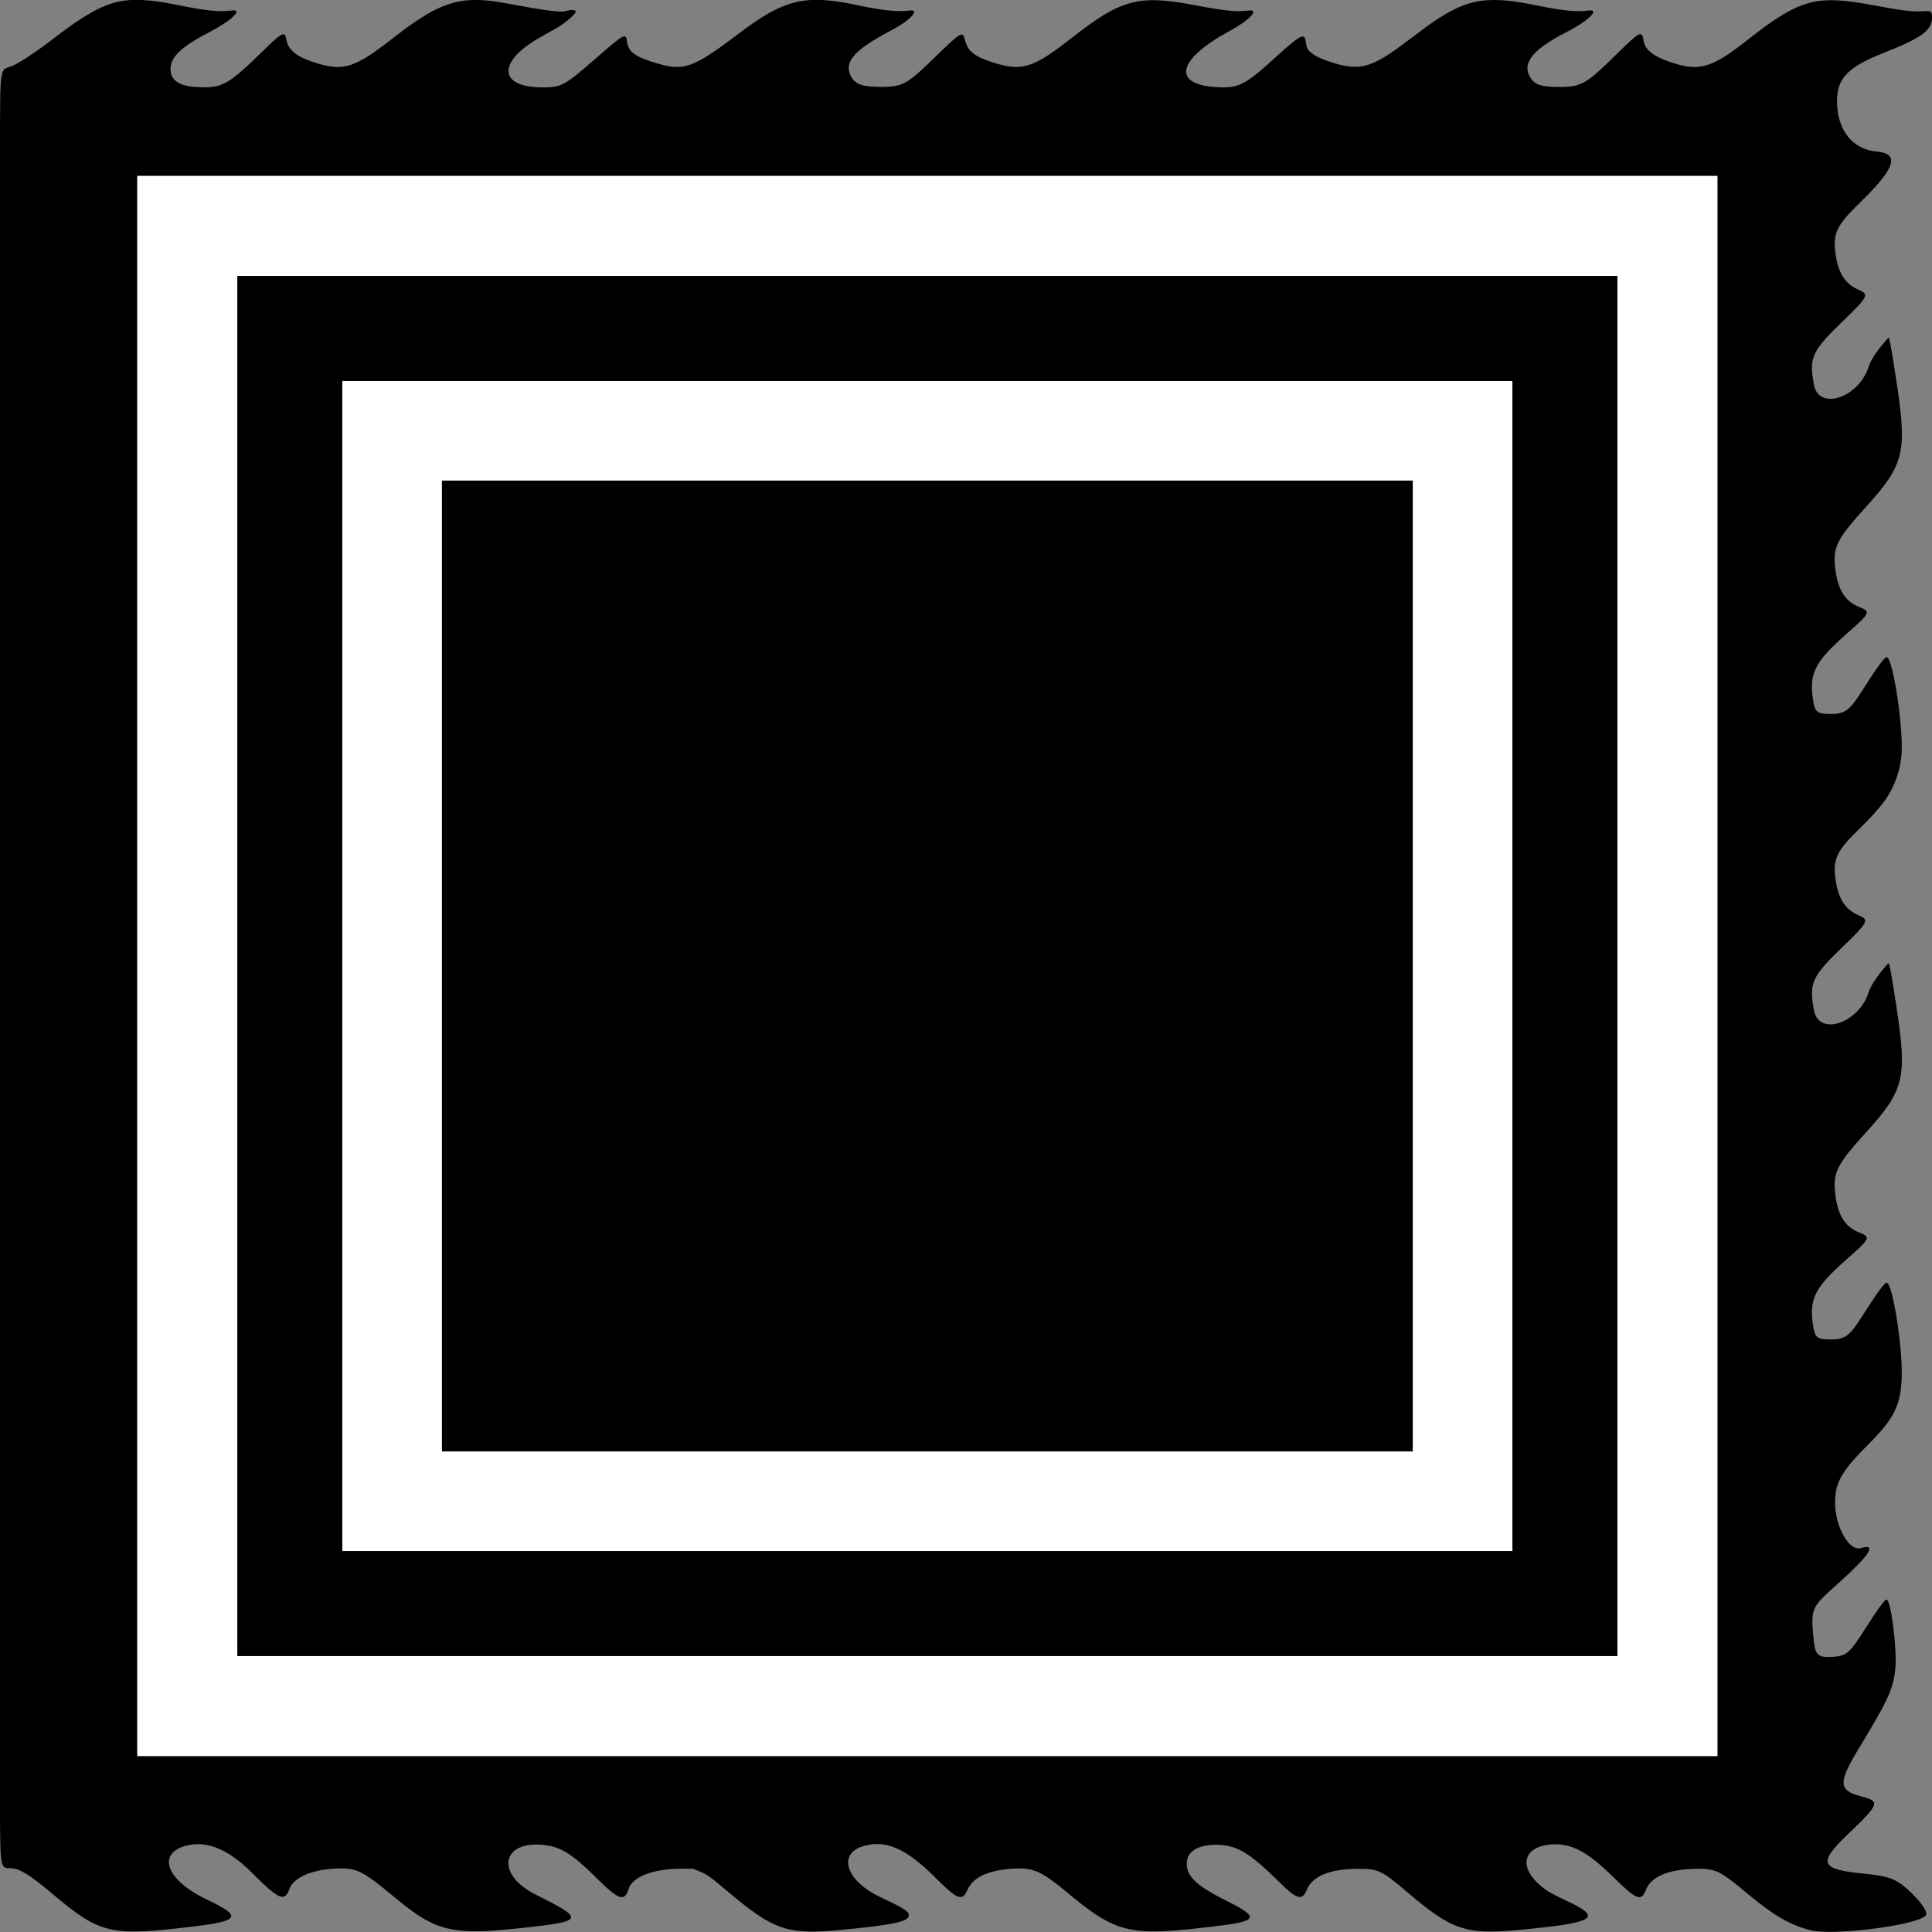
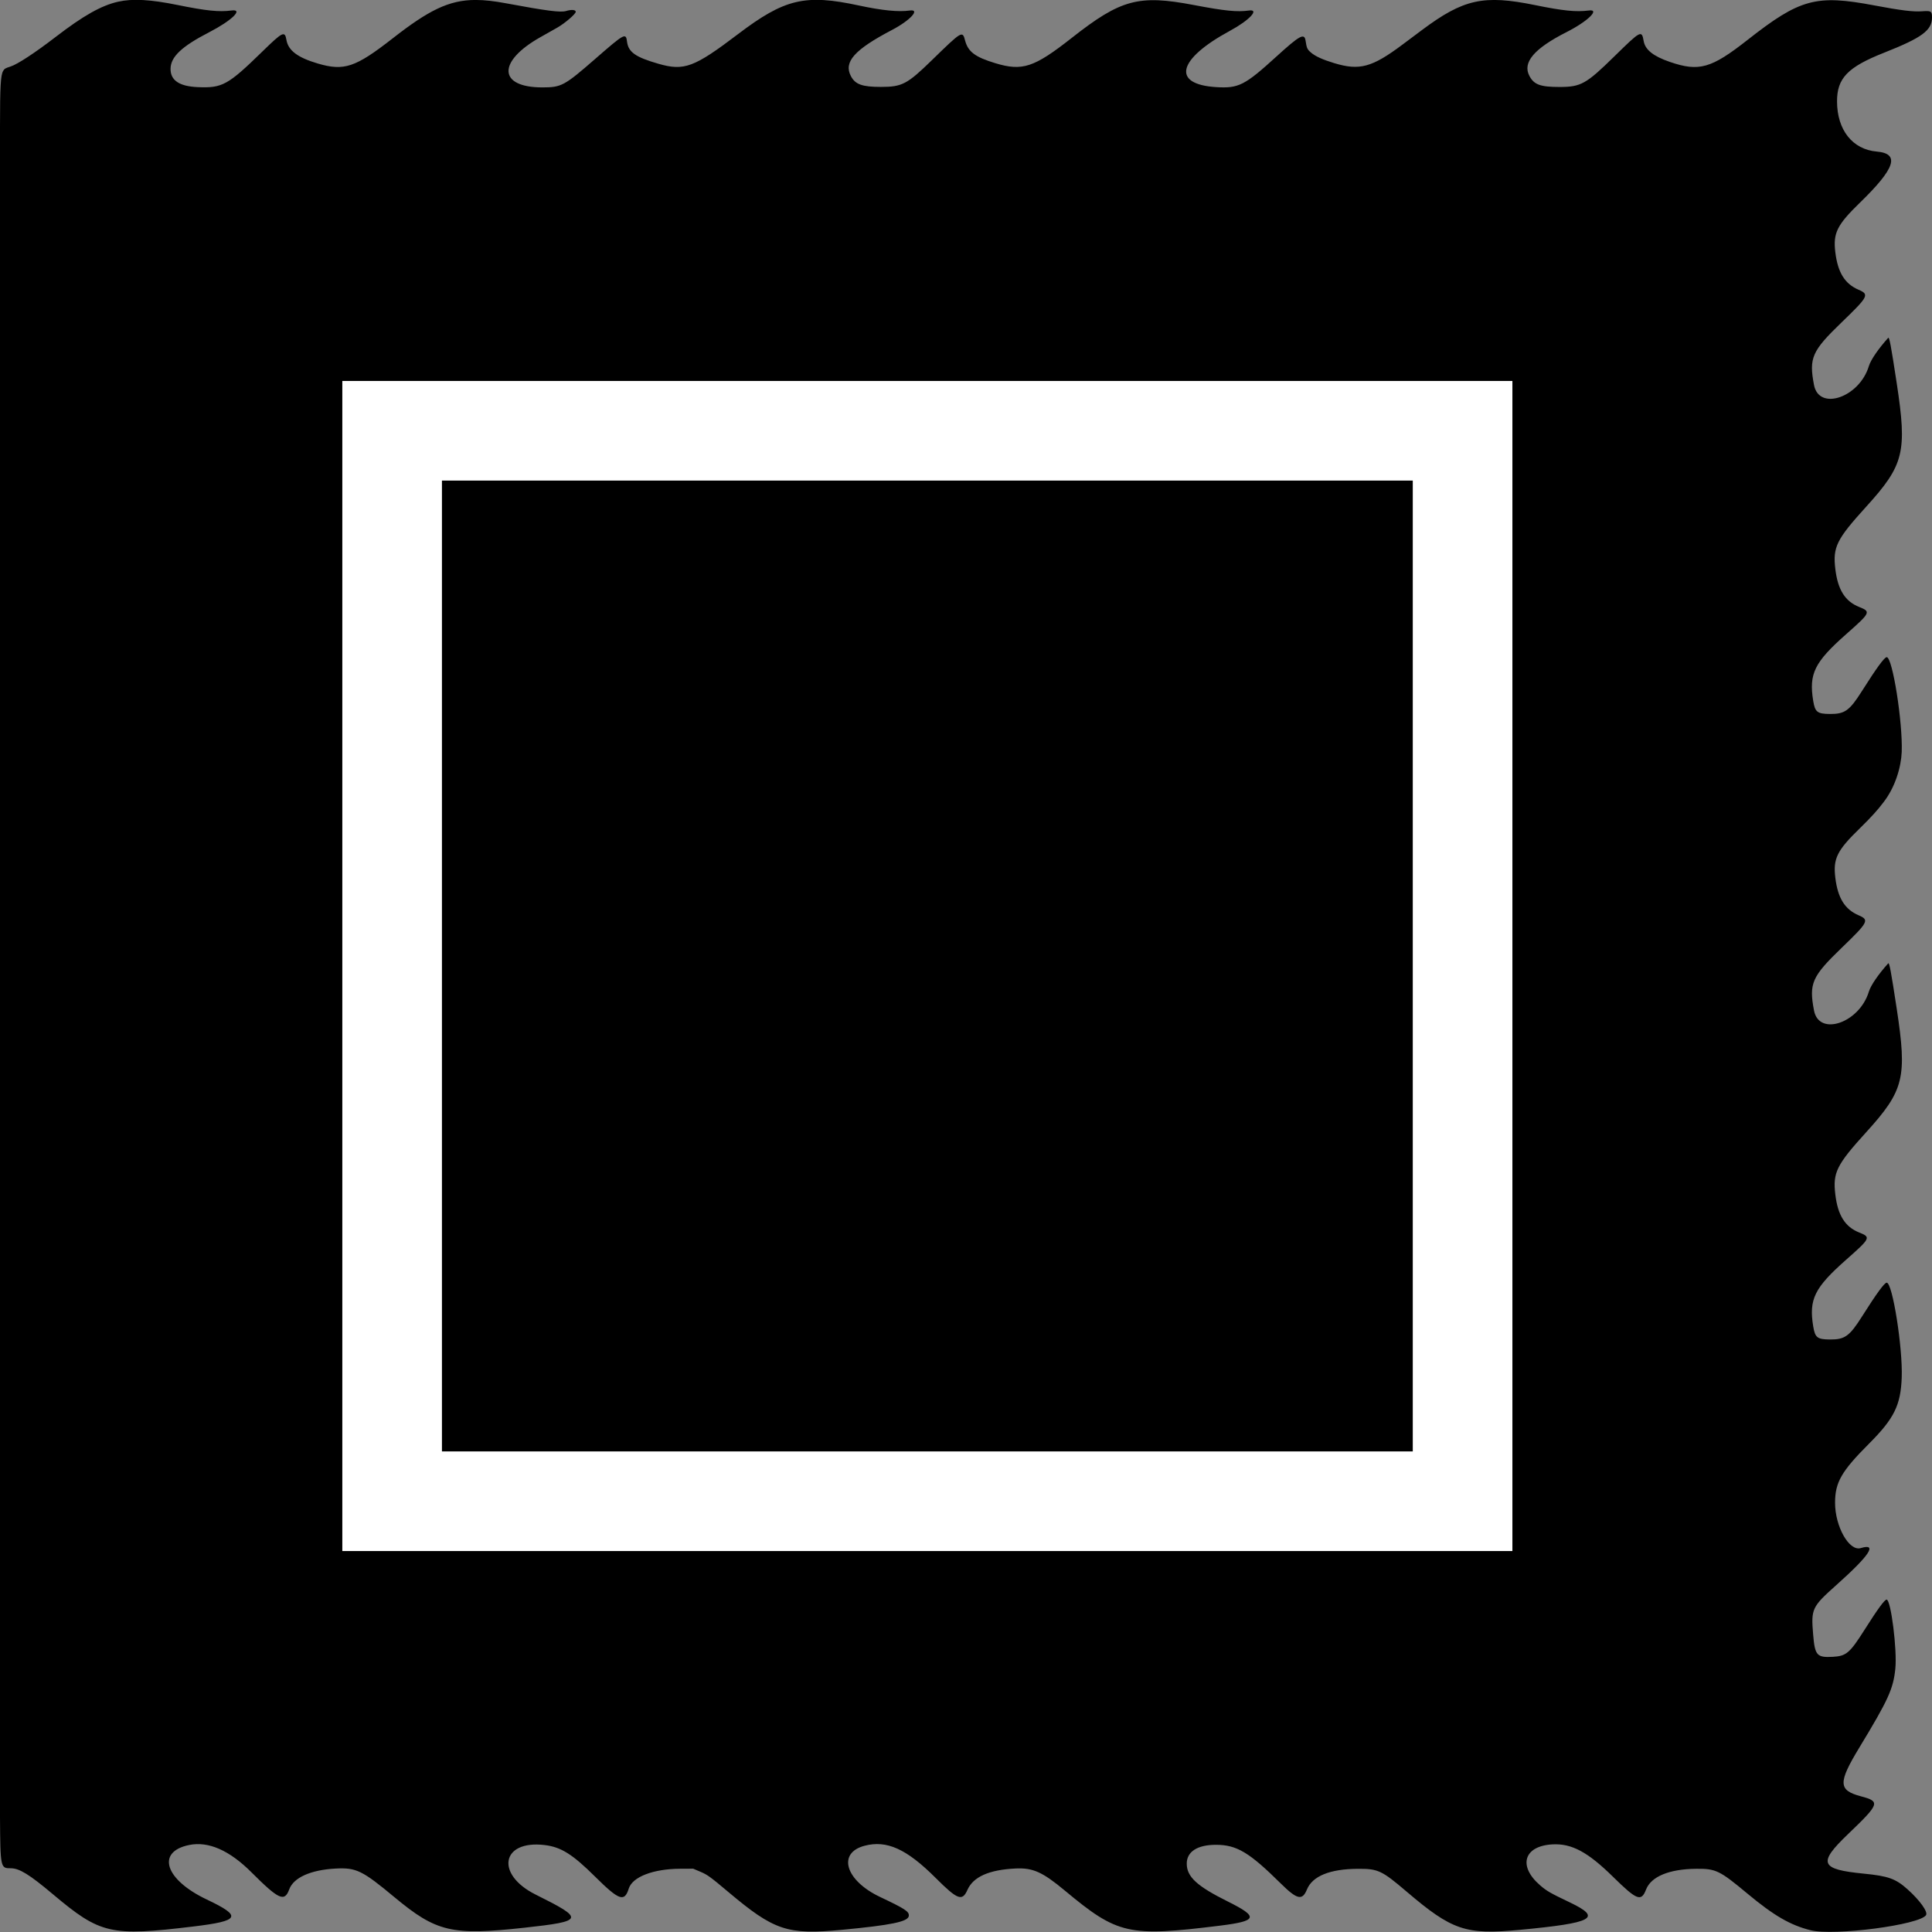
<svg xmlns="http://www.w3.org/2000/svg" xmlns:ns1="http://sodipodi.sourceforge.net/DTD/sodipodi-0.dtd" xmlns:ns2="http://www.inkscape.org/namespaces/inkscape" version="1.1" preserveAspectRatio="xMidYMid meet" viewBox="0 0 640 640" width="2000" height="2000" id="svg37" ns1:docname="Vietnamese Funeral Flag.svg" ns2:version="1.1.1 (3bf5ae0d25, 2021-09-20)">
  <rect x="0" y="0" width="640" height="640" fill="#808080" stroke="none" />
  <ns1:namedview id="namedview10" pagecolor="#ffffff" bordercolor="#666666" borderopacity="1.0" ns2:pageshadow="2" ns2:pageopacity="0.0" ns2:pagecheckerboard="0" showgrid="false" ns2:zoom="0.31400001" ns2:cx="999.99998" ns2:cy="999.99998" ns2:window-width="1600" ns2:window-height="837" ns2:window-x="-8" ns2:window-y="-8" ns2:window-maximized="1" ns2:current-layer="g35" />
  <defs id="defs7" />
  <g id="g35">
    <path d="m 157.591,-0.012 c -8.934,-0.002 -15.694,3.491 -27.538,12.741 -12.31,9.615 -16.065,10.877 -24.772,8.315 -6.674,-1.965 -9.8,-4.317 -10.4,-7.825 -0.526,-3.07 -1.211,-2.741 -7.931,3.813 -11.464,11.18 -13.294,12.187 -21.472,11.829 -6.102,-0.267 -9.023,-2.247 -8.981,-6.089 0.045,-3.95 3.688,-7.393 12.784,-12.085 C 76.76,6.83 80.76,2.949 76.719,3.473 72.536,4.014 68.35,3.588 58.881,1.664 49.76,-0.189 43.911,-0.511 39.097,0.575 33.551,1.827 27.606,5.183 18.4,12.264 11.598,17.495 5.815,21.287 3.519,22.023 1.736,22.595 1.465,22.758 1.034,23.511 0.22,24.94 0.01,28.535 0,41.968 V 602.011 c 0.114,16.847 0.183,16.877 3.578,16.877 2.824,10e-4 6.184,2.067 13.863,8.53 15.811,13.309 19.131,14.076 46.659,10.753 15.461,-1.865 16.184,-3.341 4.381,-8.942 -13.872,-6.583 -16.837,-15.817 -5.797,-18.055 6.362,-1.29 13.311,1.757 20.594,9.033 9.093,9.083 10.971,9.936 12.531,5.675 1.432,-3.911 7.135,-6.468 15.391,-6.899 6.805,-0.354 8.805,0.619 19.437,9.461 13.93,11.582 19.011,12.776 43.122,10.131 19.765,-2.17 19.994,-2.855 3.7,-10.962 -13.442,-6.687 -11.419,-18.104 2.909,-16.422 5.448,0.639 9.251,3.013 16.75,10.454 7.963,7.901 9.74,8.534 11.162,3.98 1.213,-3.88 8.081,-6.535 17.012,-6.576 l 4.338,-0.021 2.506,1.066 c 2.218,0.944 3.258,1.704 9.109,6.63 15.214,12.81 19.591,14.269 37.634,12.555 16.448,-1.561 21.956,-2.704 22.175,-4.599 0.168,-1.453 -1.134,-2.311 -9.538,-6.297 -11.491,-5.45 -14.234,-14.567 -5.103,-16.955 7.357,-1.925 13.914,1.045 23.534,10.656 7.275,7.267 8.811,7.843 10.534,3.958 1.918,-4.322 7.134,-6.648 15.872,-7.077 5.803,-0.285 8.956,1.124 16.438,7.354 17.454,14.529 21.033,15.337 51.366,11.576 12.424,-1.54 12.861,-2.878 2.597,-7.984 -10.262,-5.104 -13.607,-8.179 -13.628,-12.537 -0.019,-3.993 3.545,-6.278 9.753,-6.256 6.827,0.023 10.958,2.495 21.366,12.784 5.435,5.373 7.156,5.775 8.691,2.024 1.821,-4.446 7.601,-6.803 16.822,-6.856 6.765,-0.039 7.934,0.506 16.281,7.618 14.976,12.759 19.508,14.29 37.319,12.609 24.573,-2.32 27.513,-3.929 16.641,-9.117 -6.482,-3.093 -7.592,-3.732 -9.788,-5.621 -7.45,-6.412 -5.444,-13.082 4.088,-13.586 6.354,-0.336 11.665,2.511 20.038,10.742 7.923,7.785 9.346,8.335 10.931,4.235 1.67,-4.325 7.685,-6.814 16.65,-6.889 6.491,-0.054 7.718,0.541 16.897,8.186 8.826,7.35 14.228,10.484 20.978,12.171 7.792,1.947 36.228,-1.785 38.237,-5.018 0.669,-1.077 -2.063,-4.892 -6.091,-8.506 -3.958,-3.55 -6.386,-4.425 -14.506,-5.223 -14.514,-1.426 -15.328,-3.44 -5.272,-13.077 10.568,-10.128 10.801,-10.814 4.272,-12.55 -7.501,-1.992 -7.583,-4.466 -0.522,-16.107 9.613,-15.848 11.249,-19.429 11.941,-26.136 0.642,-6.22 -1.46,-22.91 -2.884,-22.91 -0.677,0 -2.92,3.067 -7.35,10.056 -4.845,7.641 -6.024,8.648 -10.419,8.893 -5.354,0.298 -5.993,-0.42 -6.572,-7.376 -0.714,-8.564 -0.445,-9.135 7.759,-16.46 10.989,-9.809 13.659,-13.876 8.006,-12.179 -3.83,1.149 -8.513,-7.132 -8.503,-15.036 0.008,-6.751 2.107,-10.401 11.256,-19.562 8.317,-8.328 10.486,-12.714 10.825,-21.906 0.365,-9.835 -3.049,-31.413 -4.969,-31.413 -0.762,0 -3.3,3.475 -8.244,11.283 -4.088,6.455 -5.652,7.57 -10.55,7.532 -4.21,-0.032 -4.947,-0.609 -5.559,-4.348 -1.474,-8.977 0.416,-12.8 10.912,-22.073 8.112,-7.165 8.25,-7.452 4.334,-9.014 -4.685,-1.871 -7.092,-5.695 -7.916,-12.572 -0.874,-7.289 0.37,-9.803 10.244,-20.679 12.531,-13.806 13.575,-18.043 10.088,-40.917 -1.914,-12.551 -2.448,-15.405 -2.816,-14.996 -3.286,3.652 -5.79,7.314 -6.413,9.378 -3.126,10.358 -16.51,14.949 -18.169,6.235 -1.709,-8.962 -0.705,-11.237 9.116,-20.709 8.92,-8.602 9.275,-9.278 5.691,-10.814 -4.603,-1.972 -6.926,-5.712 -7.747,-12.464 -0.773,-6.351 0.561,-9.025 8.178,-16.422 3.537,-3.434 6.039,-6.208 7.75,-8.519 3.935,-5.041 5.849,-11.681 6.069,-16.697 0.365,-9.835 -3.049,-31.413 -4.969,-31.413 -0.762,0 -3.3,3.473 -8.244,11.28 -4.088,6.455 -5.652,7.573 -10.55,7.534 -4.21,-0.032 -4.947,-0.609 -5.559,-4.348 -1.474,-8.977 0.416,-12.802 10.912,-22.076 8.112,-7.165 8.25,-7.452 4.334,-9.014 -4.685,-1.871 -7.092,-5.693 -7.916,-12.569 -0.874,-7.289 0.37,-9.803 10.244,-20.679 12.531,-13.806 13.575,-18.045 10.088,-40.92 -1.914,-12.551 -2.448,-15.403 -2.816,-14.993 -3.286,3.652 -5.79,7.311 -6.413,9.375 -3.126,10.358 -16.51,14.951 -18.169,6.237 -1.709,-8.962 -0.705,-11.237 9.116,-20.709 8.92,-8.602 9.275,-9.278 5.691,-10.814 -4.603,-1.972 -6.926,-5.712 -7.747,-12.464 -0.773,-6.351 0.561,-9.028 8.178,-16.425 11.706,-11.365 13.298,-16.23 5.534,-16.907 C 613.675,49.504 608.571,43.071 608.541,33.634 608.515,25.898 612.054,22.228 624.159,17.446 636.668,12.507 640,10.055 640,5.784 c 0,-2.087 -0.312,-2.282 -3.269,-2.05 -2.896,0.227 -7.081,-0.286 -15.772,-1.929 -19.397,-3.669 -24.686,-2.231 -42.078,11.431 -12.026,9.446 -16.048,10.586 -25.684,7.289 -5.502,-1.882 -8.207,-4.029 -8.709,-6.915 -0.645,-3.707 -0.9,-3.576 -9.694,5.048 -9.354,9.174 -11.096,10.151 -18.153,10.153 -6.395,0 -8.459,-0.754 -10,-3.651 -2.373,-4.462 1.536,-9.07 12.341,-14.549 6.971,-3.534 11.186,-7.635 7.338,-7.136 -4.211,0.546 -8.489,0.115 -17.837,-1.792 -17.056,-3.477 -23.689,-2.009 -37.481,8.299 -1.693,1.265 -4.591,3.431 -6.438,4.814 -10.082,7.543 -14.213,8.662 -22.597,6.116 -3.851,-1.17 -6.255,-2.265 -7.703,-3.512 -1.23,-1.059 -1.397,-1.432 -1.781,-3.947 -0.397,-2.594 -1.922,-1.759 -9.662,5.285 -10.499,9.557 -12.51,10.578 -19.938,10.12 -14.874,-0.915 -12.86,-9.231 4.512,-18.629 6.506,-3.52 9.996,-7.261 6.287,-6.743 -3.874,0.541 -7.932,0.134 -18.162,-1.814 -18.349,-3.494 -24.208,-1.918 -40.478,10.874 -12.501,9.829 -16.366,11.108 -25.347,8.382 -6.688,-2.031 -9.018,-3.782 -10,-7.516 -0.867,-3.302 -0.977,-3.238 -11.016,6.541 -8.162,7.949 -9.844,8.833 -16.837,8.837 -6.221,0.004 -8.518,-0.816 -9.962,-3.555 -2.482,-4.705 1.126,-8.767 13.612,-15.316 6.054,-3.176 9.488,-6.941 5.869,-6.434 -3.752,0.524 -9.15,-0.012 -16.878,-1.674 -17.802,-3.829 -24.568,-2.222 -40.019,9.504 -14.536,11.033 -17.838,12.263 -26.347,9.811 -7.611,-2.193 -9.971,-3.854 -10.406,-7.33 -0.378,-3.01 -0.792,-2.784 -10.553,5.726 -10.211,8.901 -11.193,9.429 -17.494,9.429 -14.677,0 -14.996,-8.573 -0.622,-16.654 2.112,-1.188 4.624,-2.608 5.584,-3.156 2.485,-1.416 6.094,-4.512 6.094,-5.228 0,-0.686 -1.405,-0.808 -3.178,-0.274 -1.845,0.552 -6.396,-0.032 -20.022,-2.567 -3.73,-0.694 -6.95,-1.081 -9.928,-1.082 z" id="c2W9vC2DC" fill="black" />
-     <path d="M 45.45,58.251 H 568.947 V 581.749 H 45.45 Z" id="a35xllQdAH" fill="white" />
    <path d="M 78.608,91.409 H 535.789 V 548.591 H 78.608 Z" id="askyrFhmo" fill="black" />
    <path d="M 113.397,126.198 H 501.001 V 513.802 H 113.397 Z" id="br023olu5" fill="white" />
    <path d="m 146.398,159.199 h 321.602 v 321.602 h -321.602 z" id="bn1kWBh29" fill="black" />
  </g>
</svg>